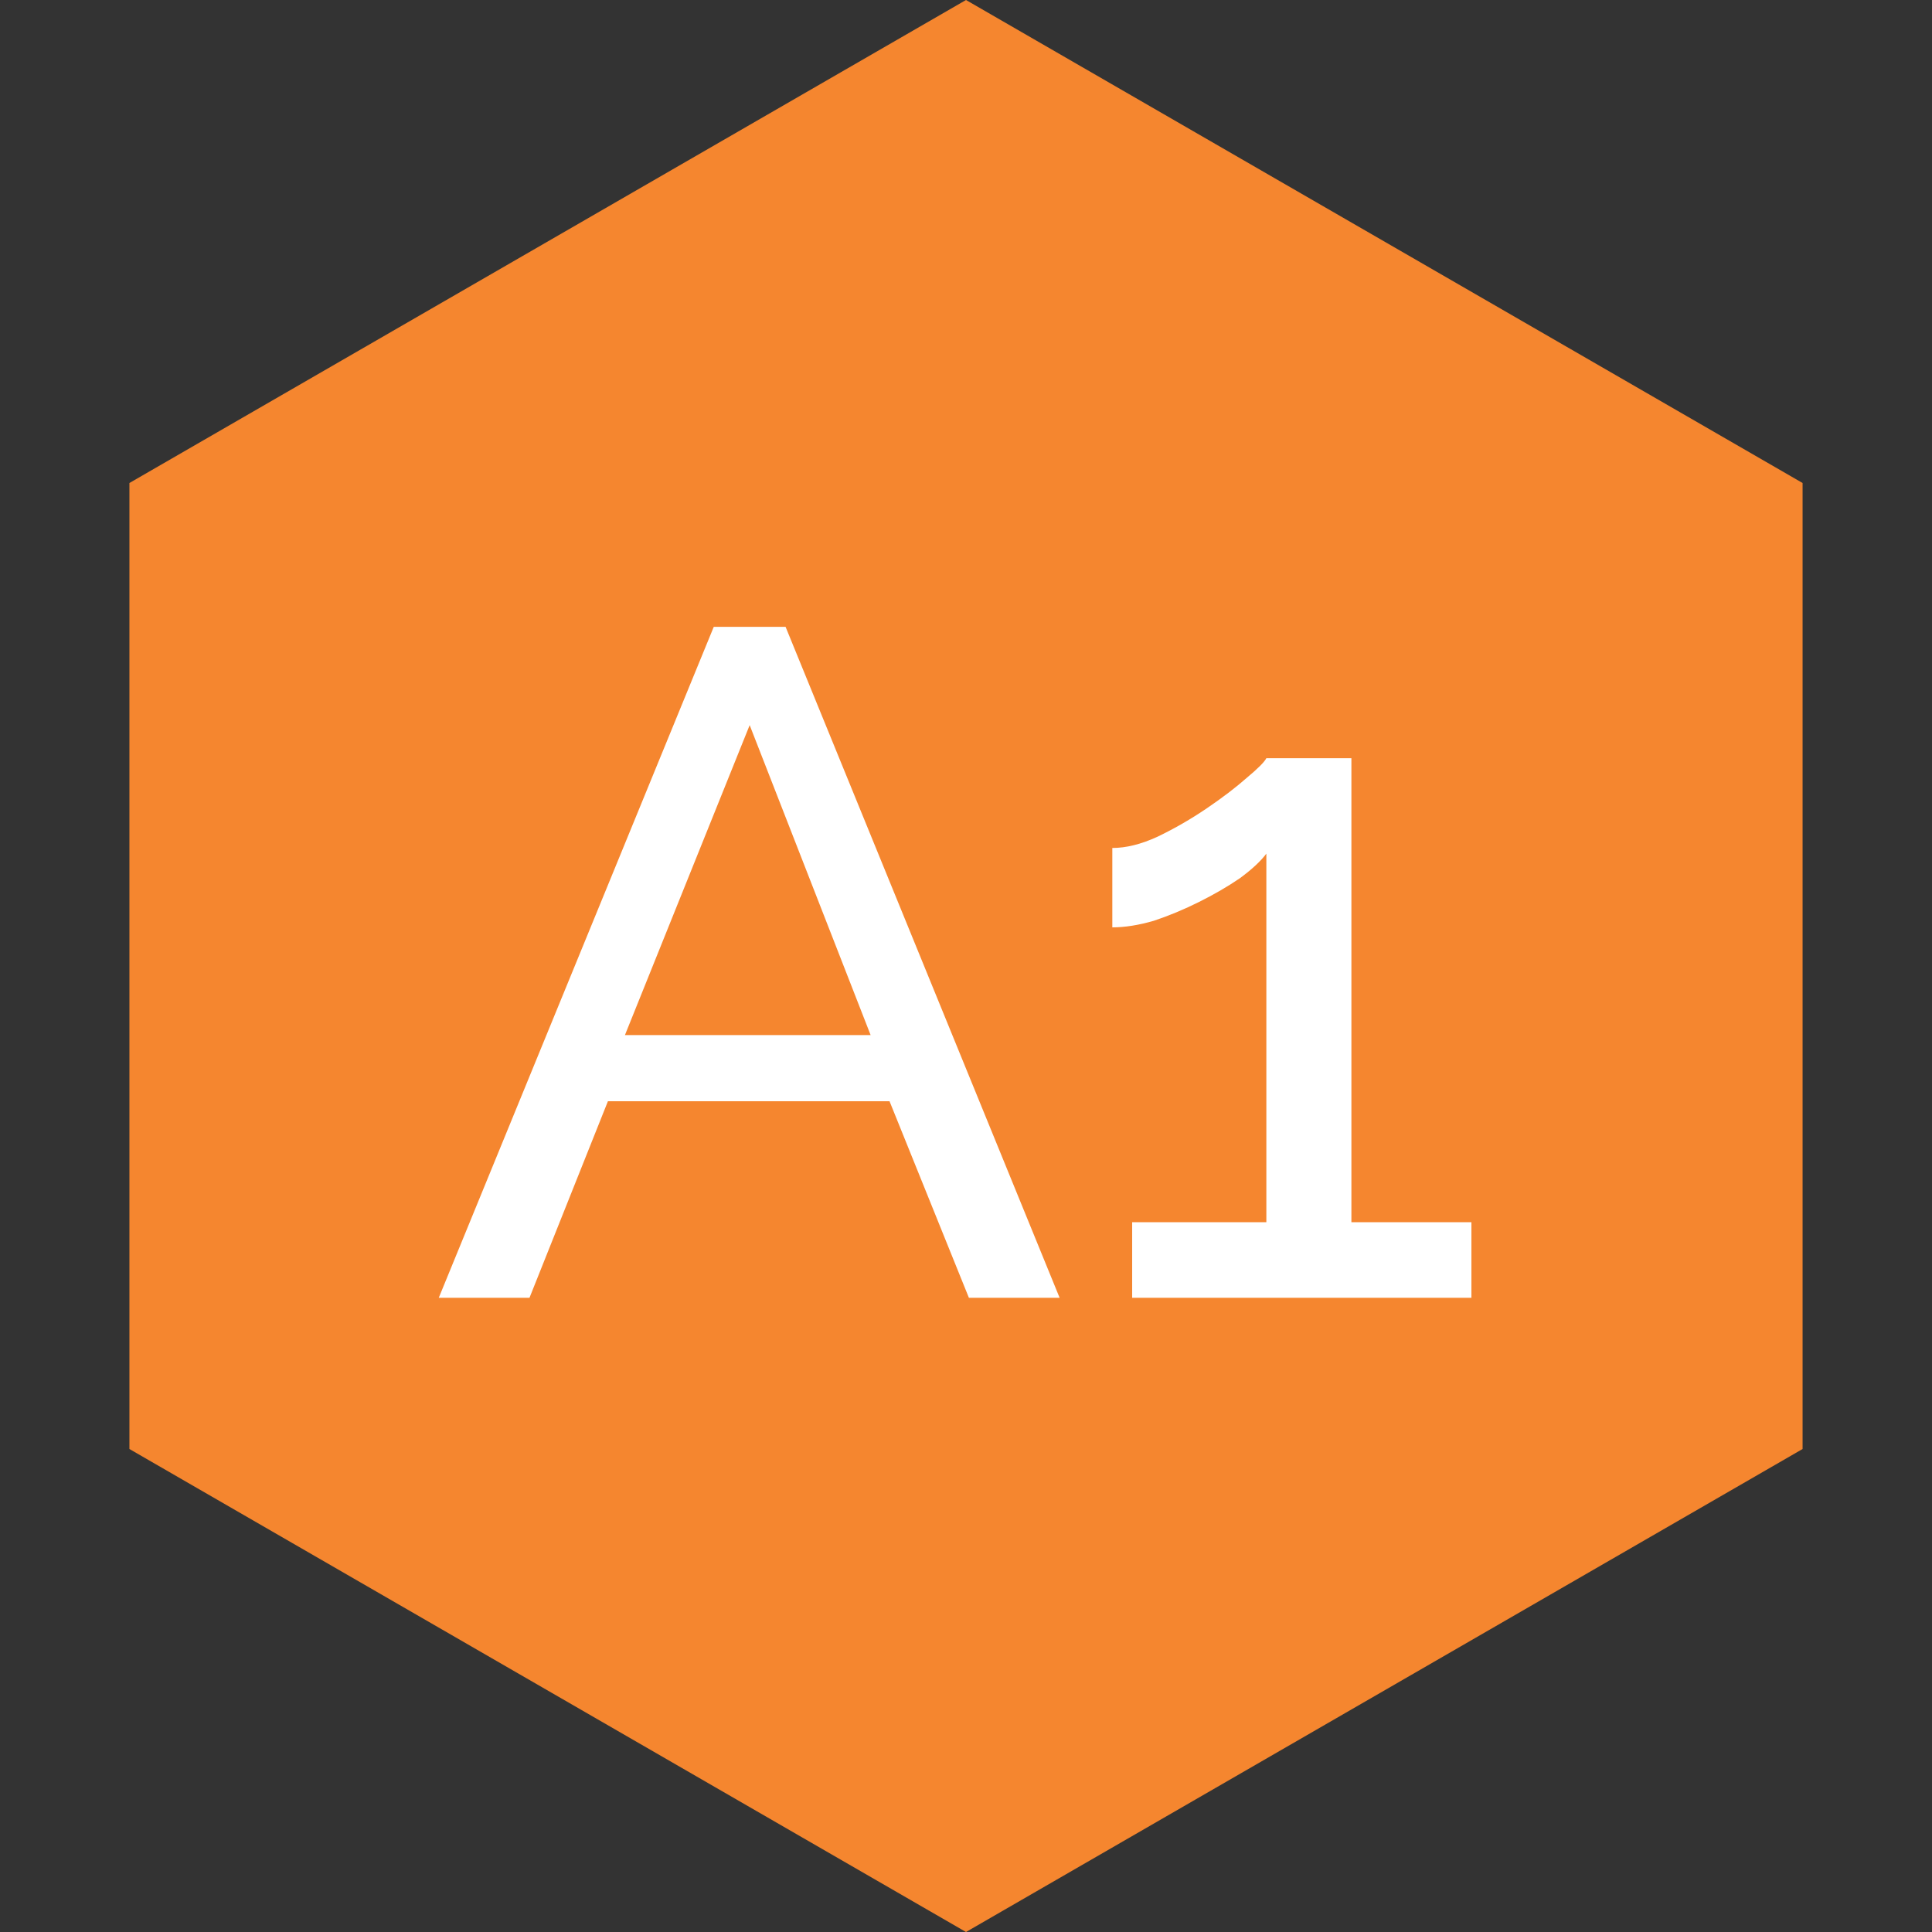
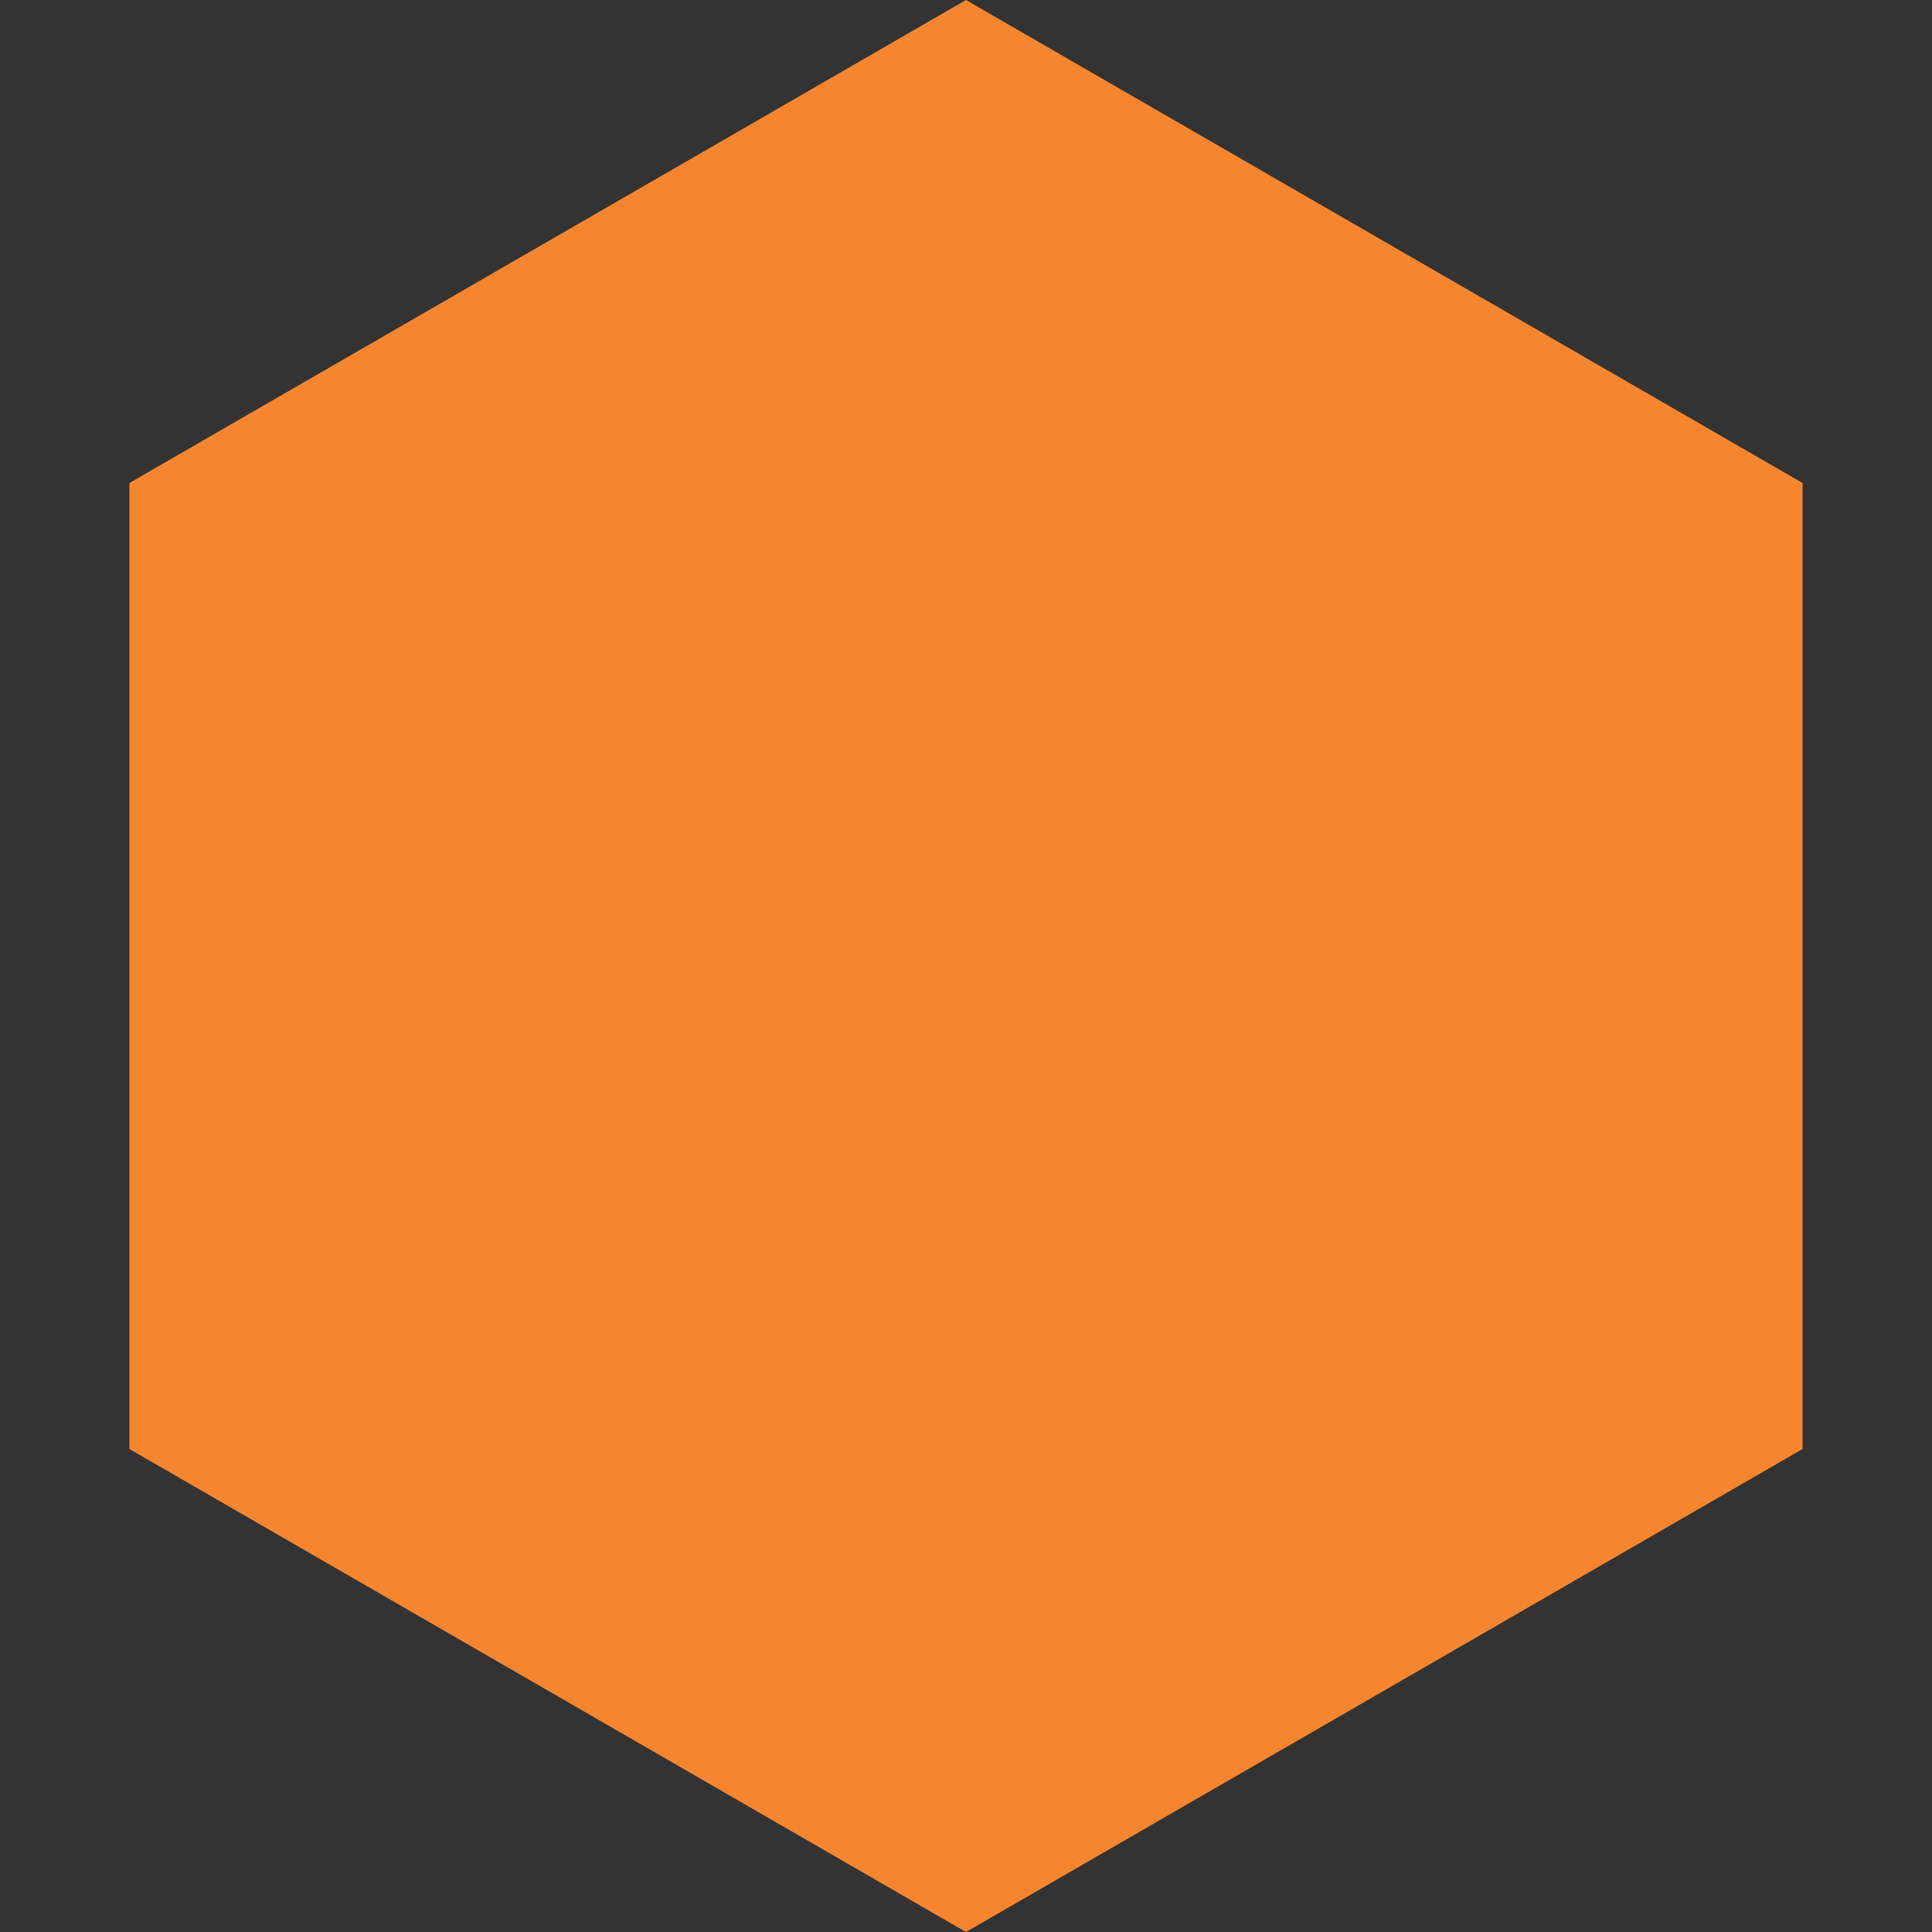
<svg xmlns="http://www.w3.org/2000/svg" width="460" height="460" viewBox="0 0 460 460" fill="none">
  <rect x="0" y="0" width="460" height="460" fill="#333333" stroke="none" />
  <path d="M230 0L429.186 115V345L230 460L30.814 345V115L230 0Z" fill="#F5862F" />
-   <path d="M169.943 149.25H187.043L252.293 309H230.693L211.793 262.2H144.743L126.068 309H104.468L169.943 149.25ZM207.293 246.45L178.493 172.65L148.793 246.45H207.293ZM350.338 291V309H269.563V291H301.513V203.25C300.163 205.05 298.063 207 295.213 209.1C292.363 211.05 289.138 212.925 285.538 214.725C281.938 216.525 278.338 218.025 274.738 219.225C271.138 220.275 267.838 220.8 264.838 220.8V201.9C268.138 201.9 271.738 201 275.638 199.2C279.688 197.25 283.588 195 287.338 192.45C291.088 189.9 294.238 187.5 296.788 185.25C299.488 183 301.063 181.425 301.513 180.525H321.763V291H350.338Z" fill="white" />
</svg>